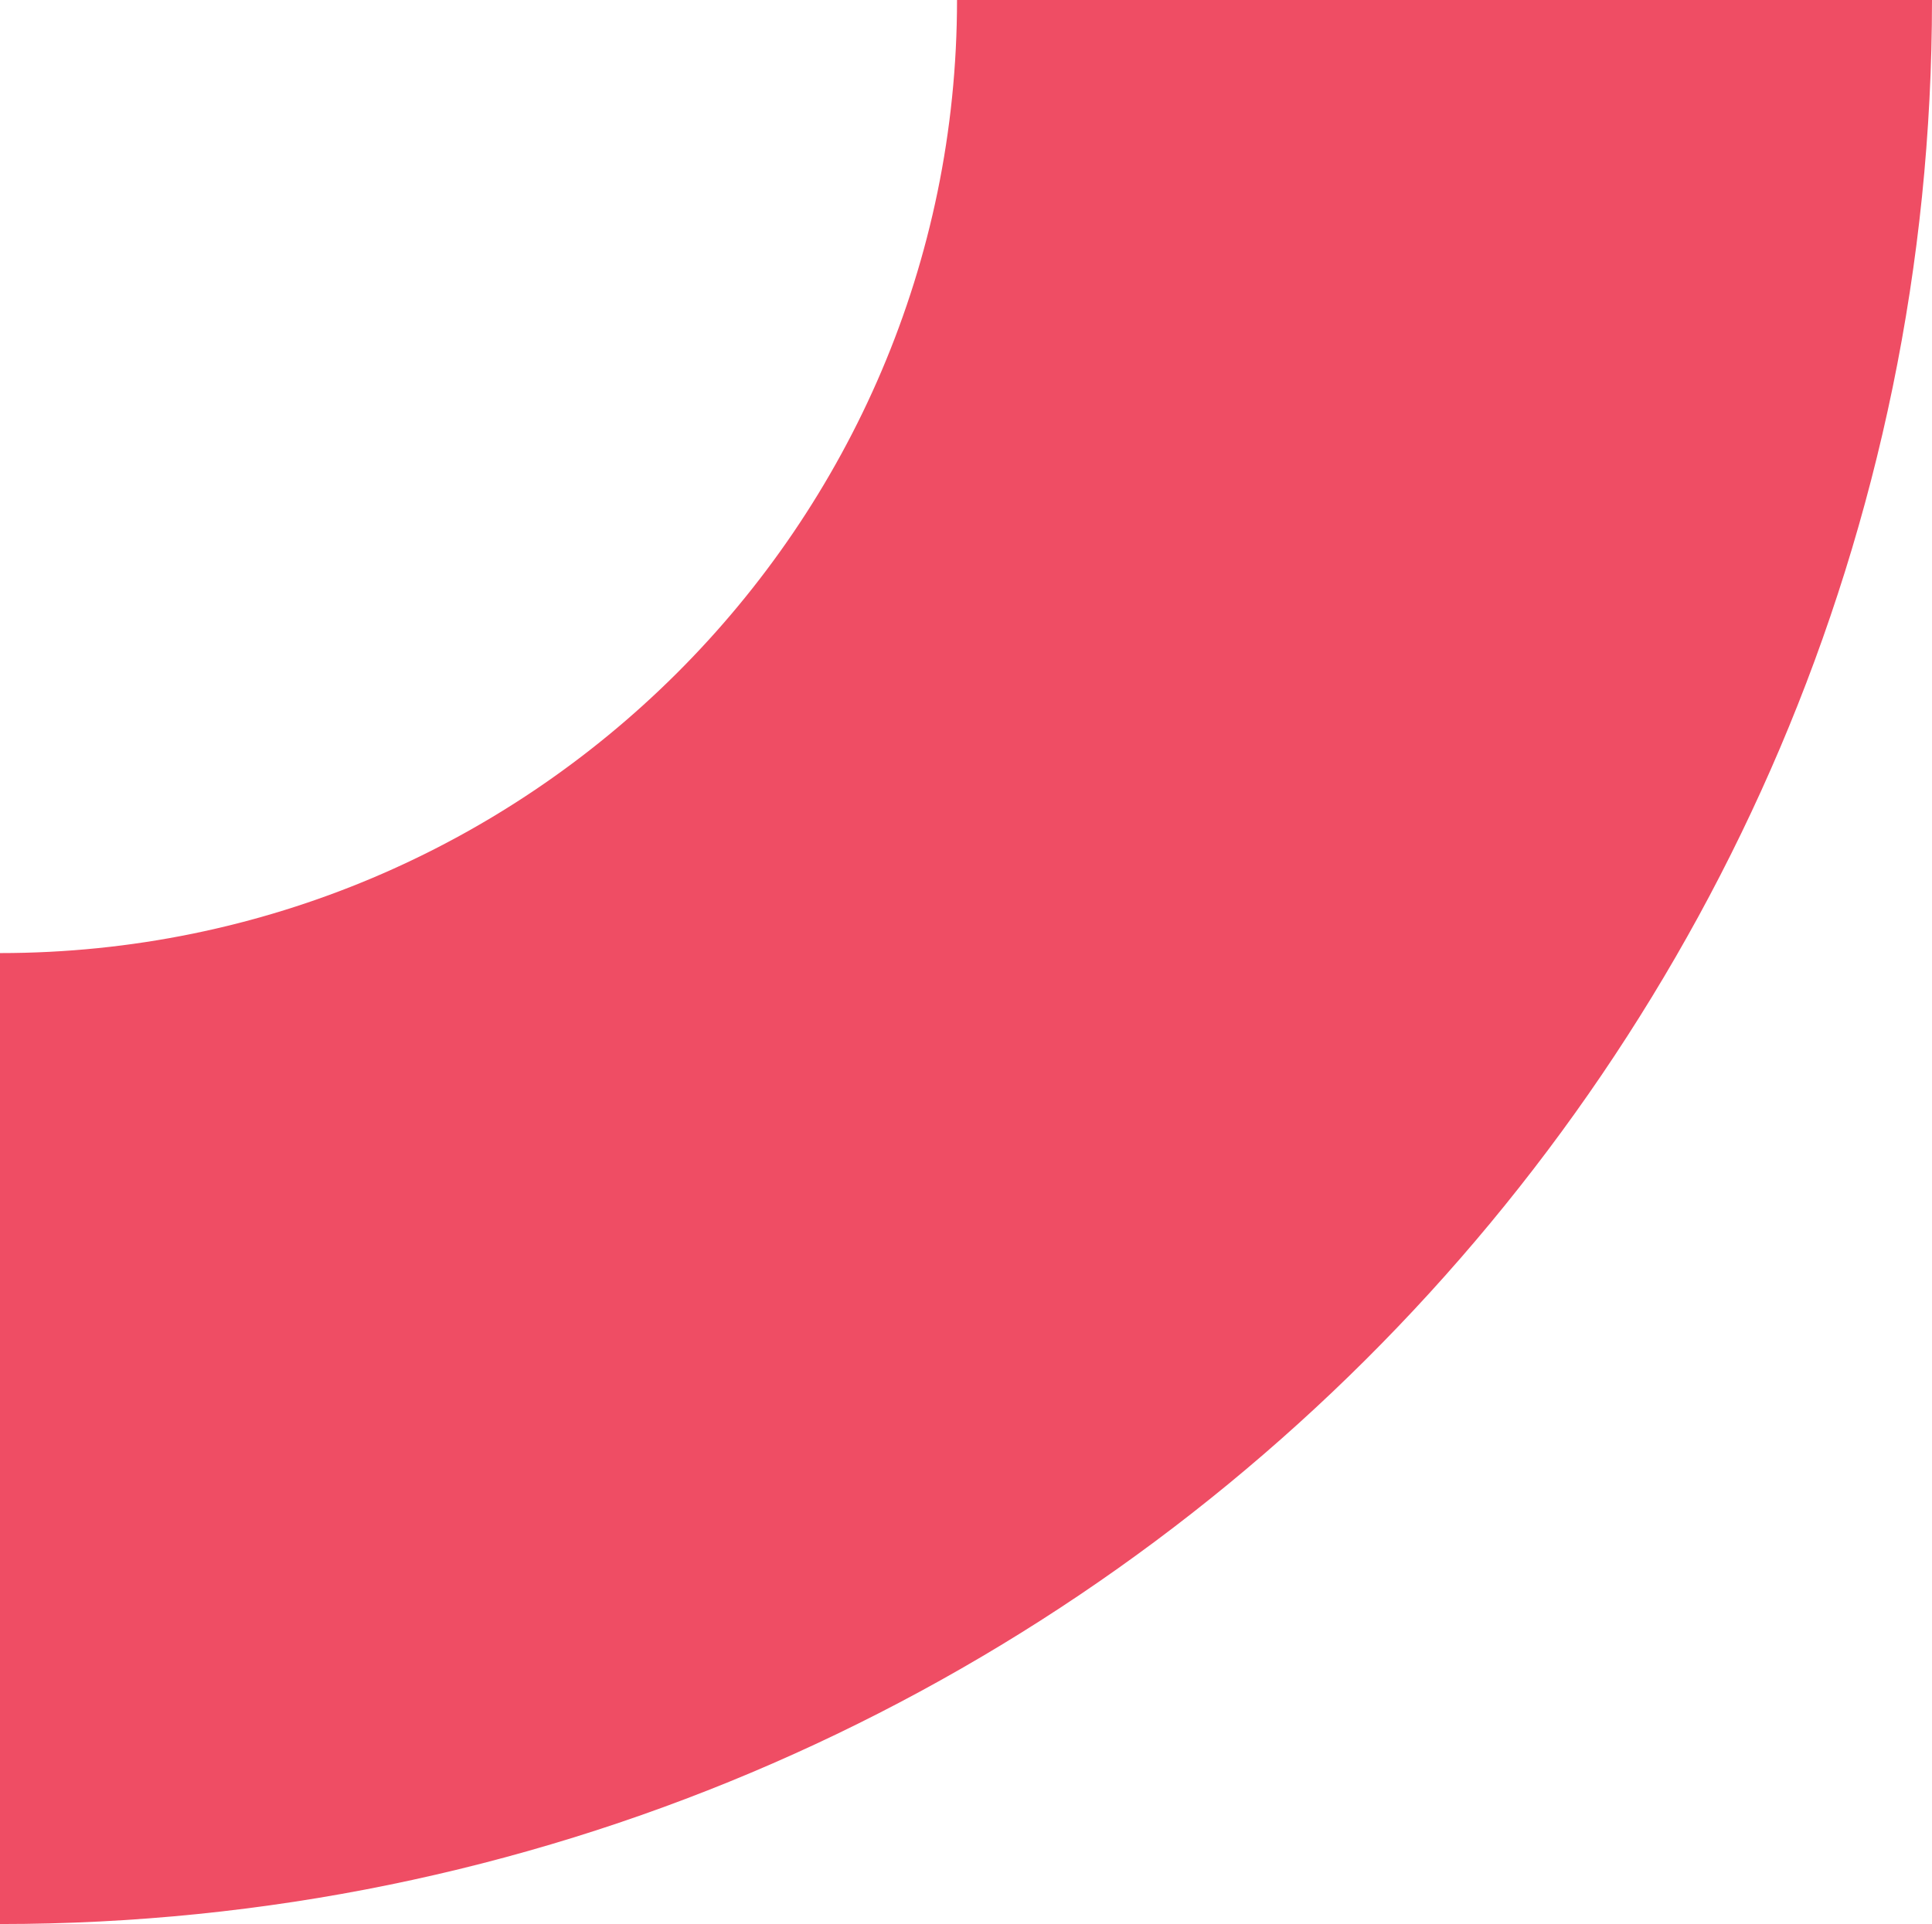
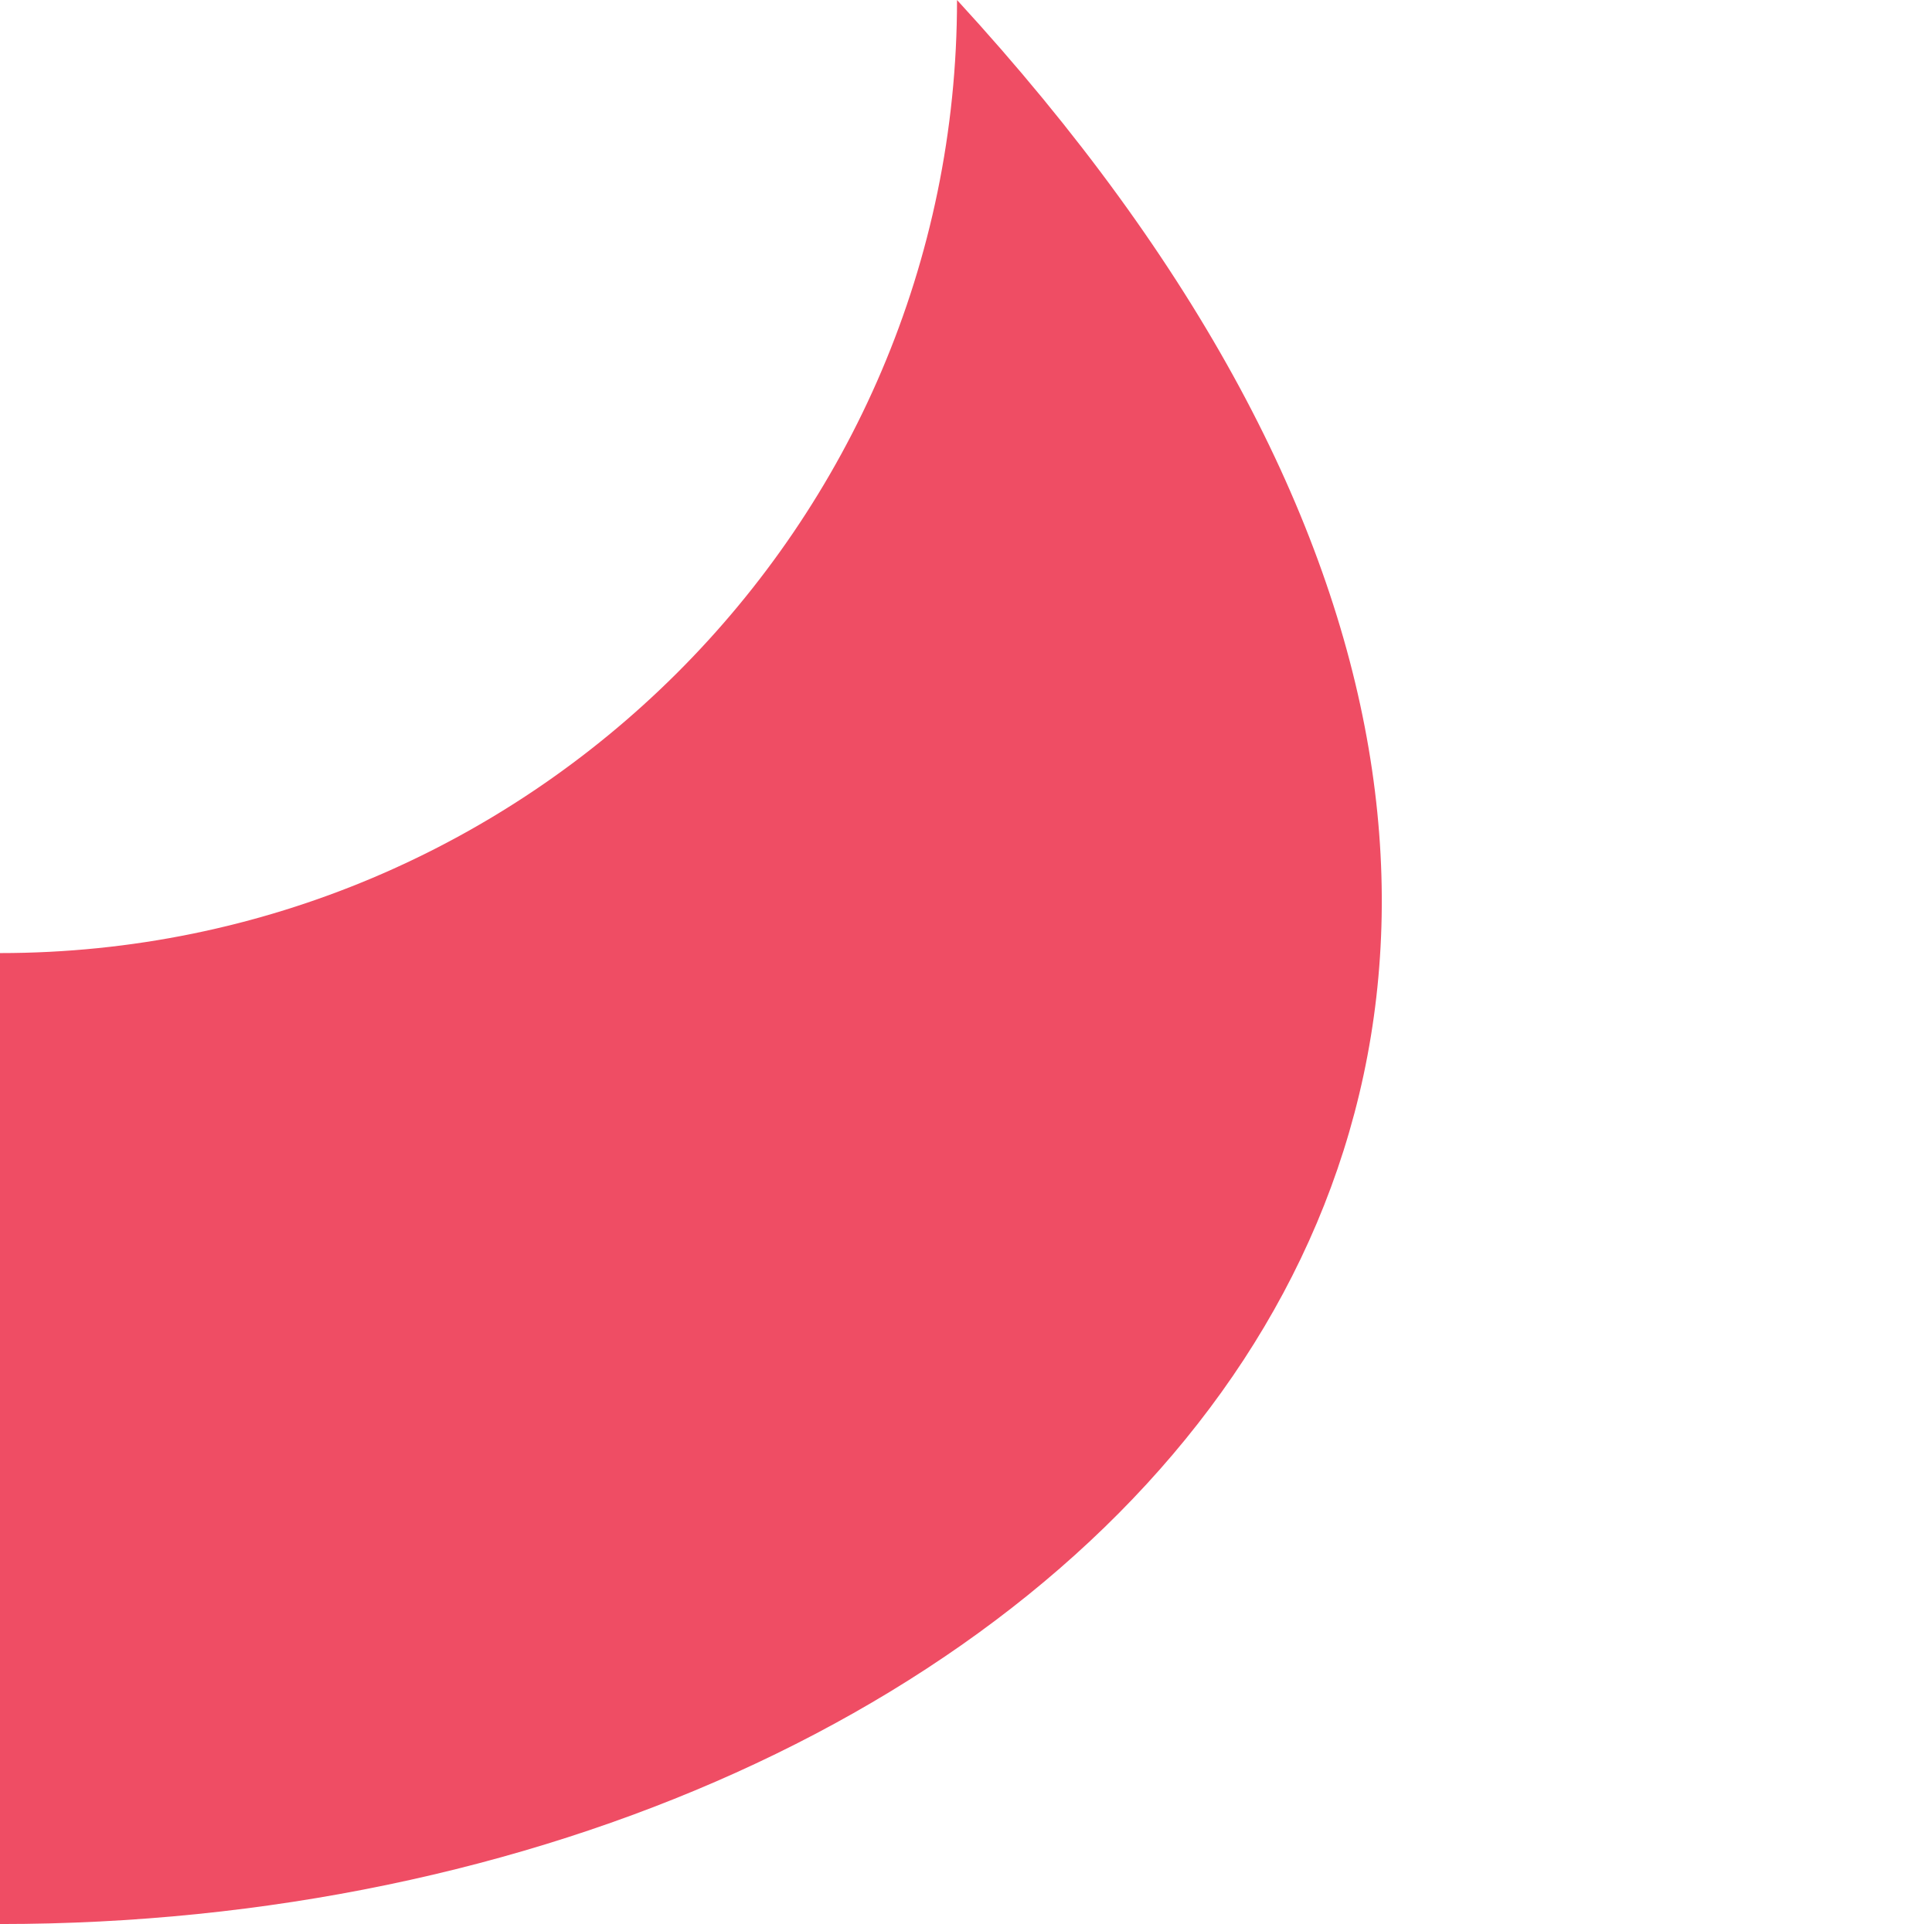
<svg xmlns="http://www.w3.org/2000/svg" width="251" height="250" viewBox="0 0 251 250" fill="none">
-   <path d="M0 250V123.839C68.561 123.839 124.334 68.288 124.334 0H251C251 137.855 138.406 250 0 250Z" fill="#EF4D64" />
+   <path d="M0 250V123.839C68.561 123.839 124.334 68.288 124.334 0C251 137.855 138.406 250 0 250Z" fill="#EF4D64" />
</svg>